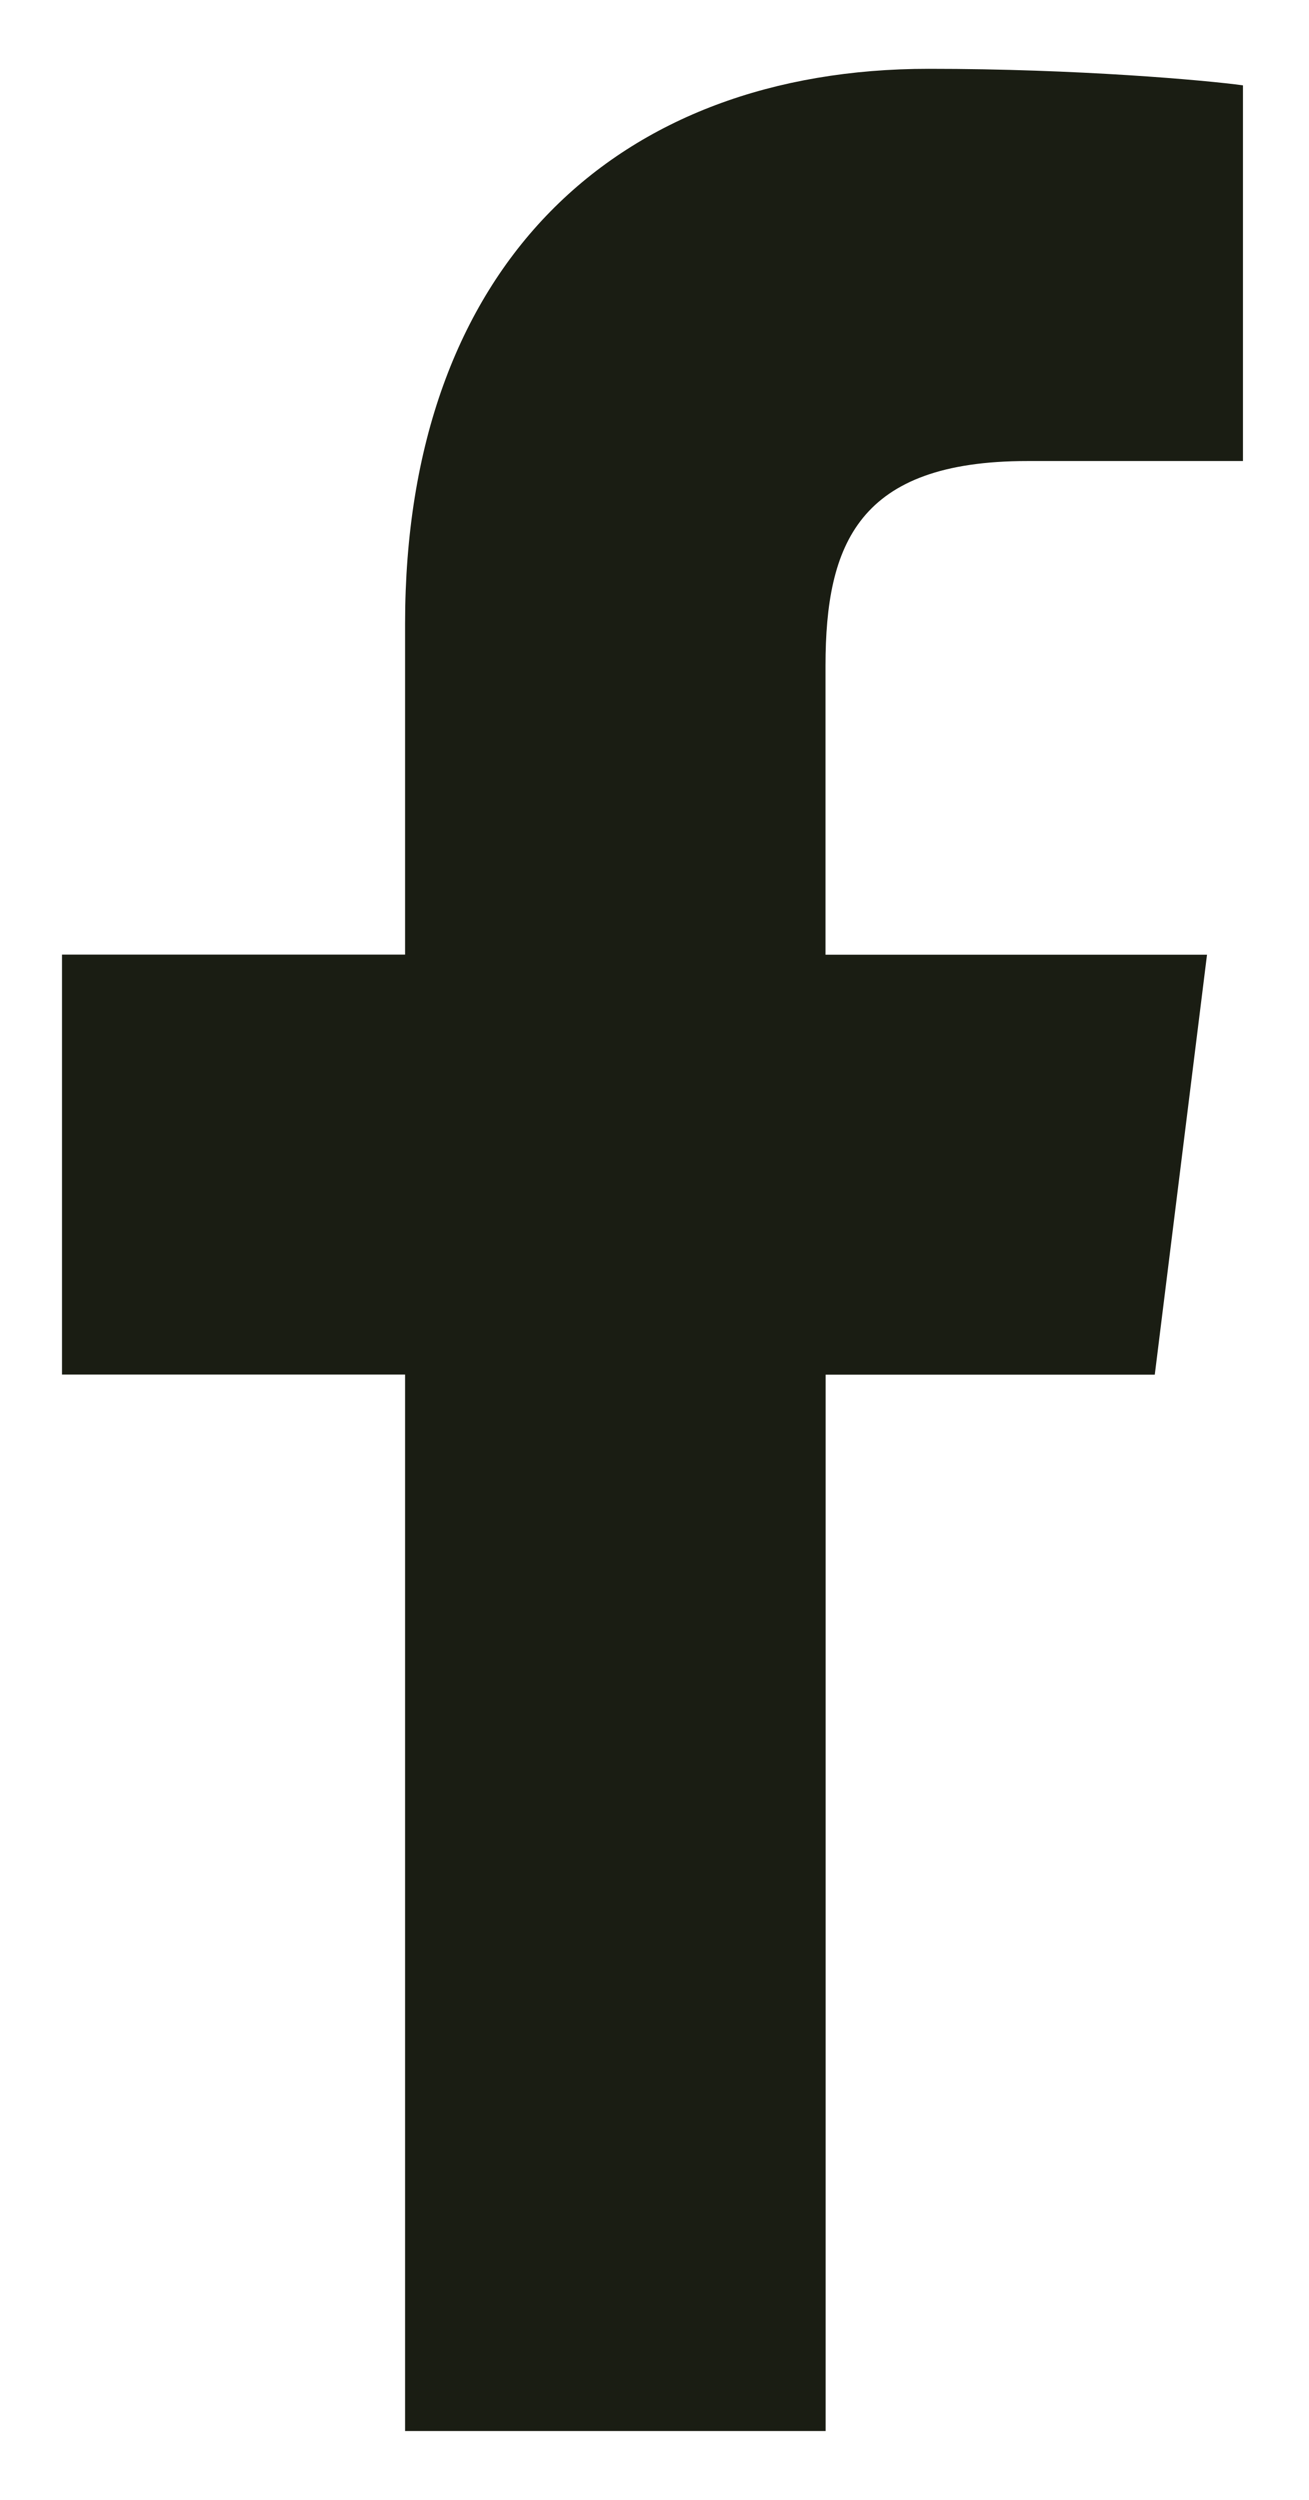
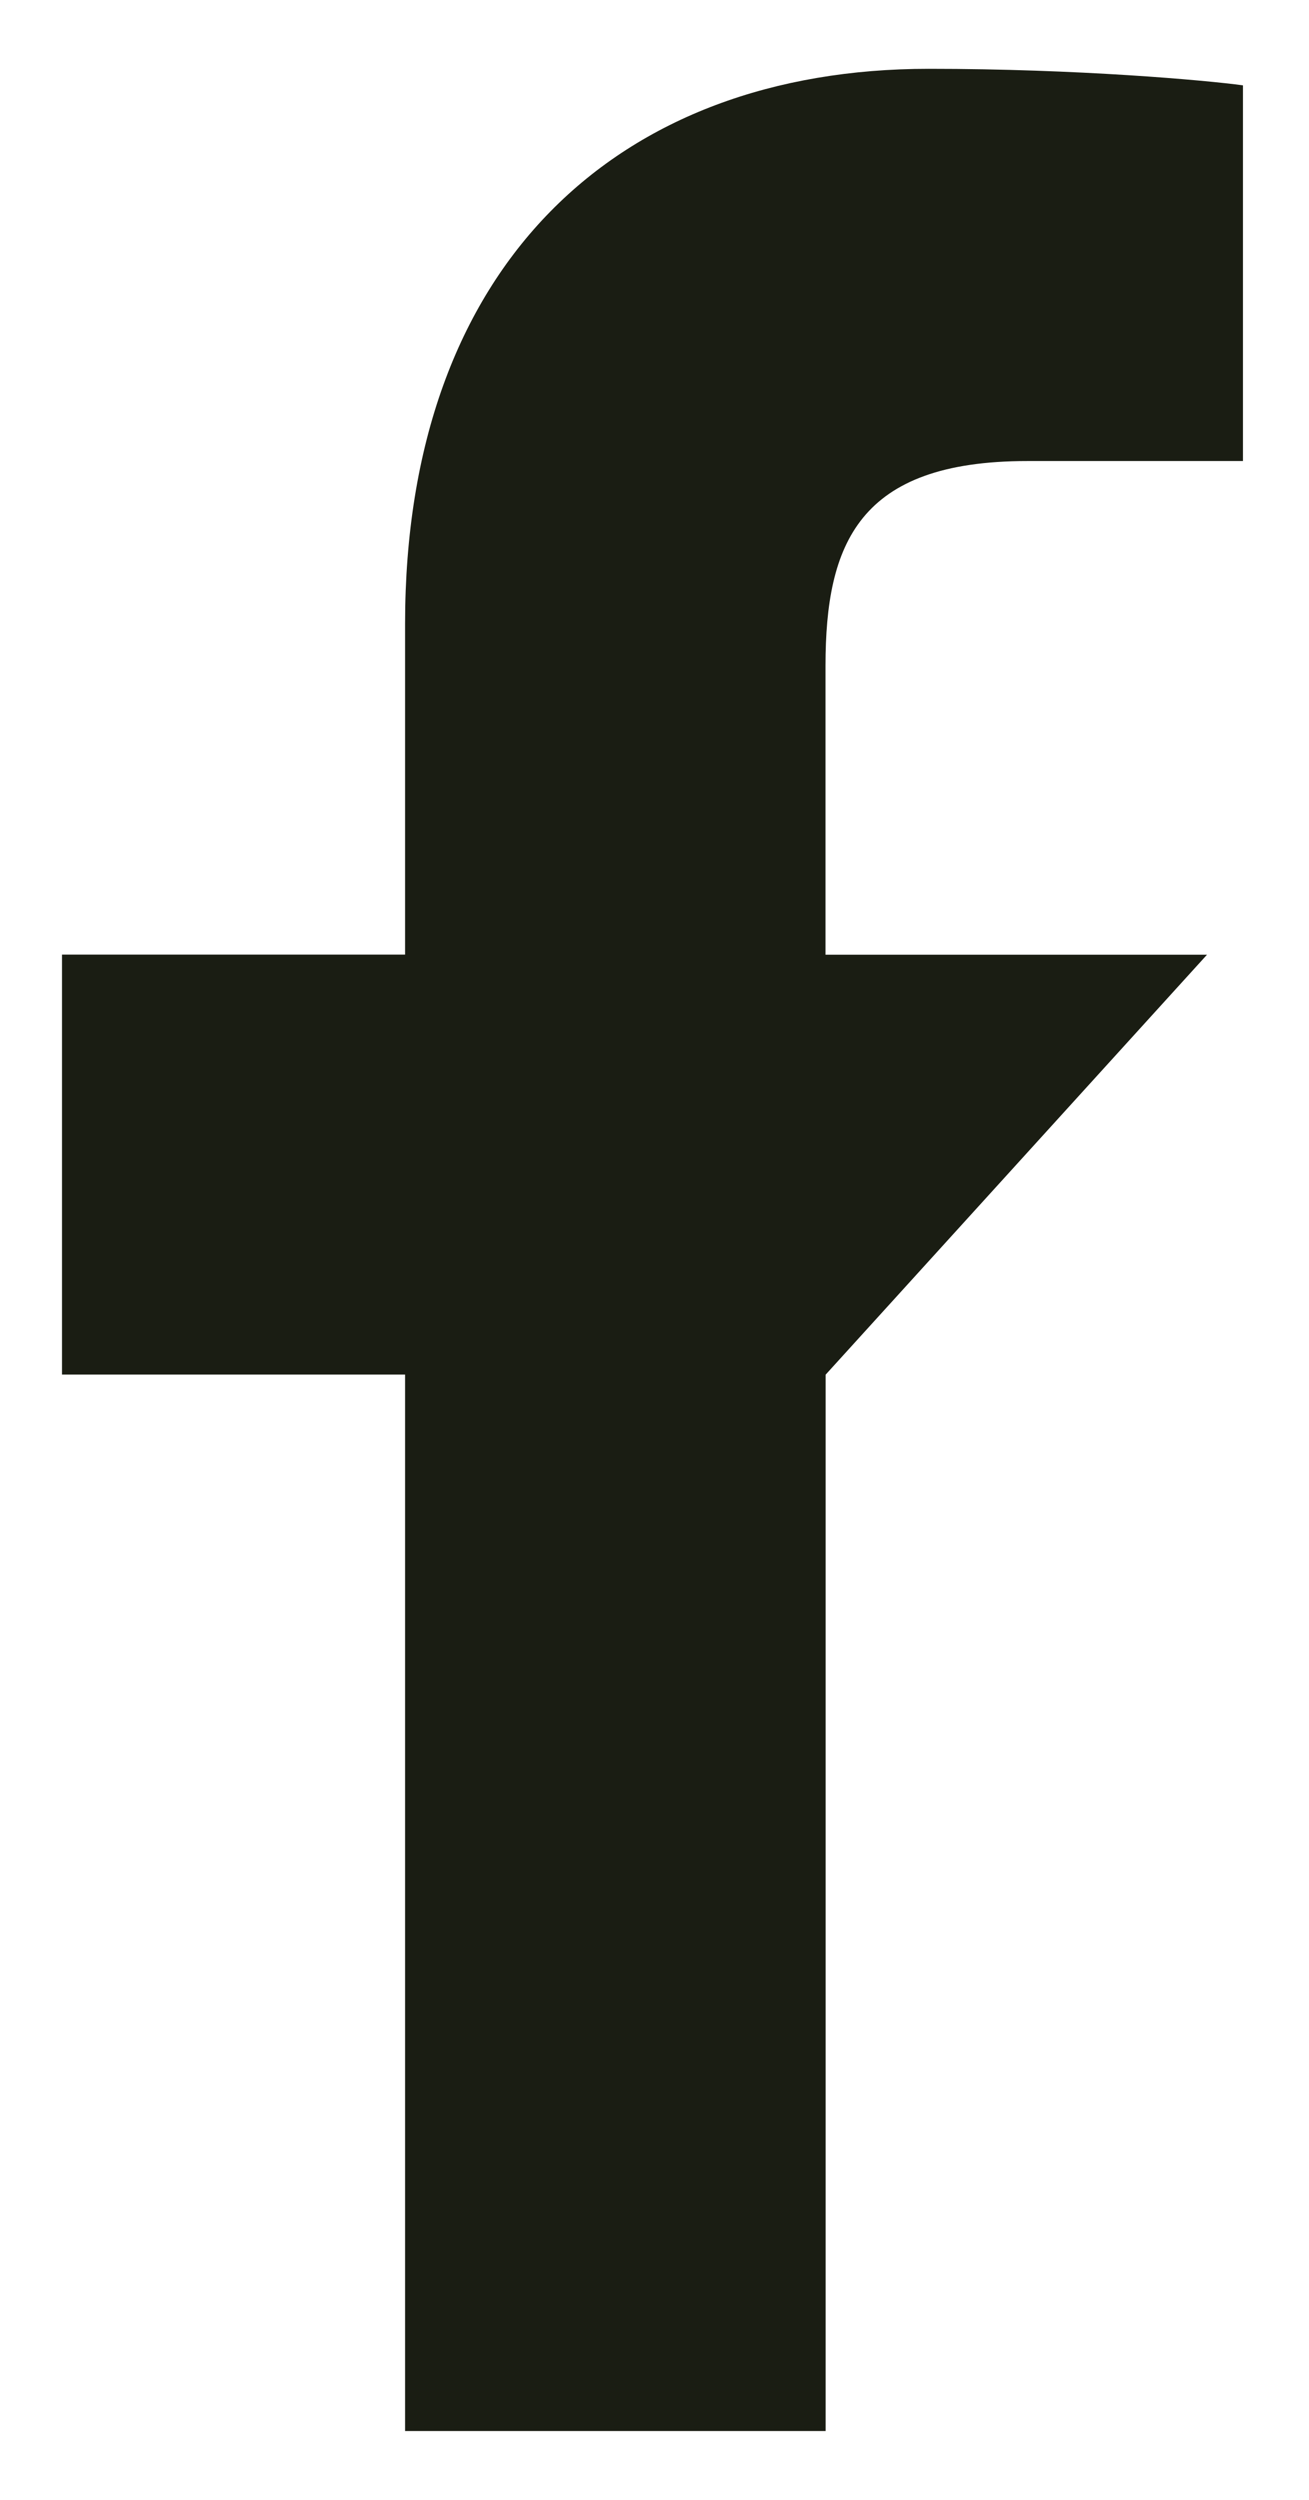
<svg xmlns="http://www.w3.org/2000/svg" width="11" height="21" viewBox="0 0 11 21" fill="none">
-   <path d="M8.633 3.873H10.445V0.717C10.132 0.674 9.057 0.578 7.805 0.578C5.193 0.578 3.404 2.221 3.404 5.24V8.019H0.521V11.547H3.404V20.422H6.938V11.548H9.704L10.143 8.02H6.937V5.59C6.938 4.57 7.213 3.873 8.633 3.873Z" fill="#1A1D13" />
+   <path d="M8.633 3.873H10.445V0.717C10.132 0.674 9.057 0.578 7.805 0.578C5.193 0.578 3.404 2.221 3.404 5.24V8.019H0.521V11.547H3.404V20.422H6.938V11.548L10.143 8.02H6.937V5.59C6.938 4.57 7.213 3.873 8.633 3.873Z" fill="#1A1D13" />
</svg>